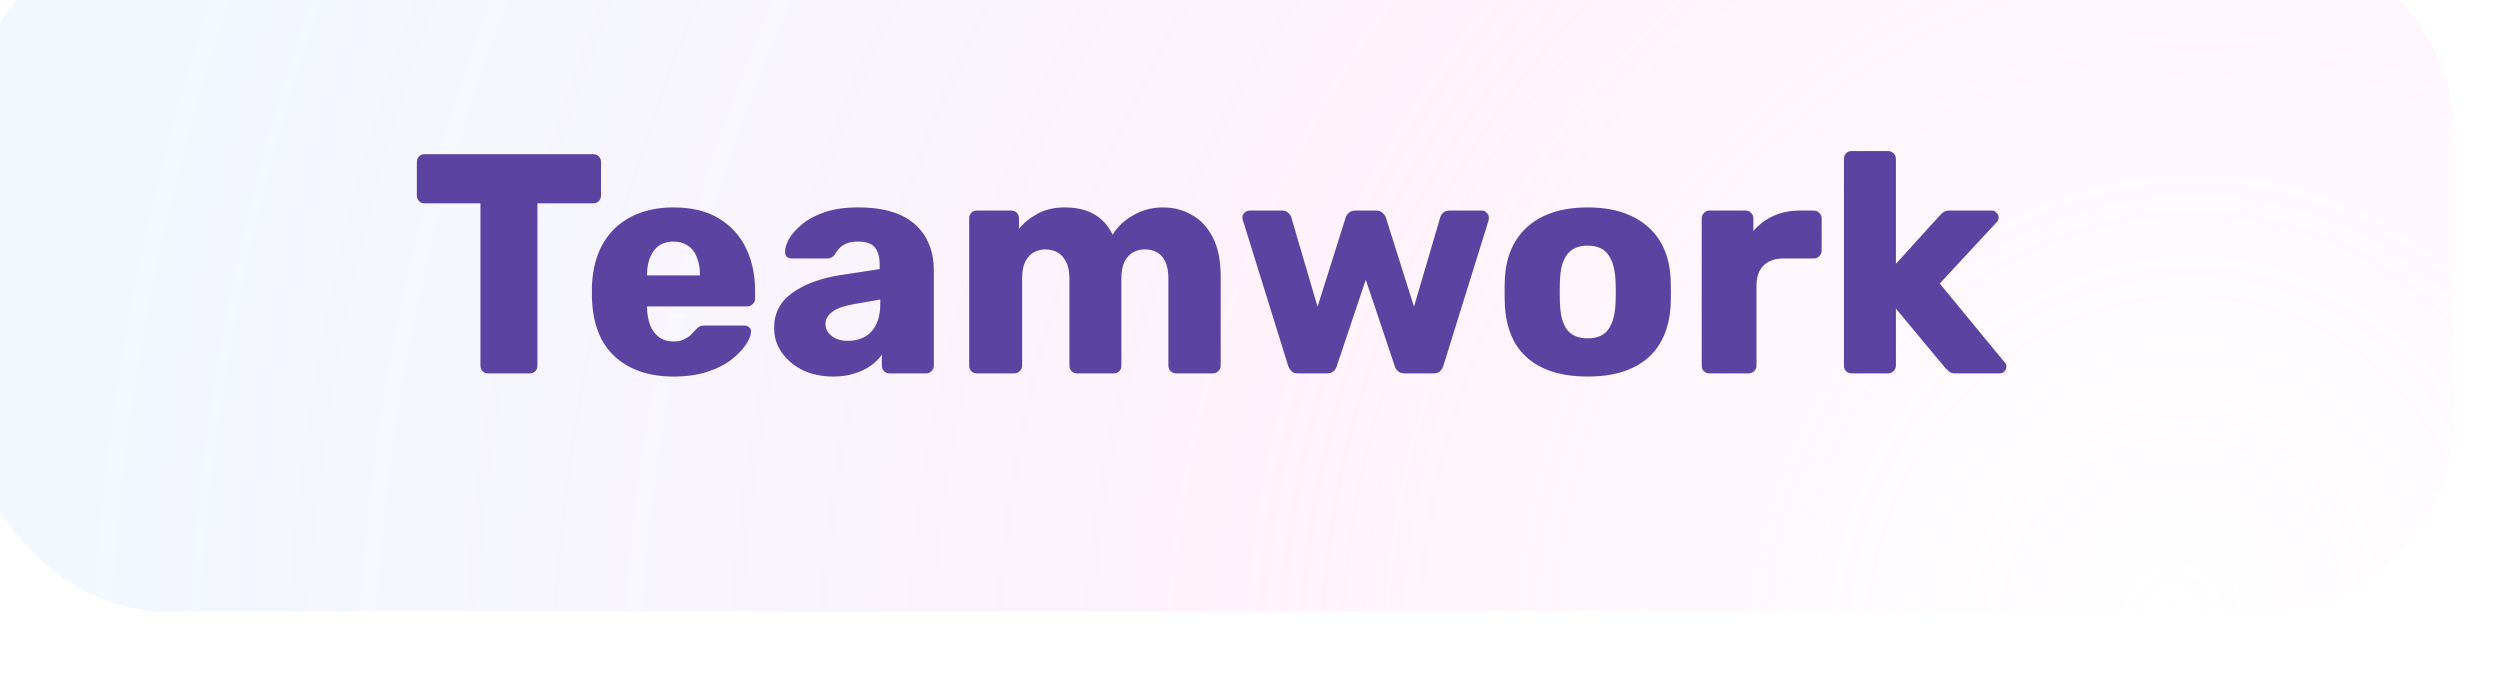
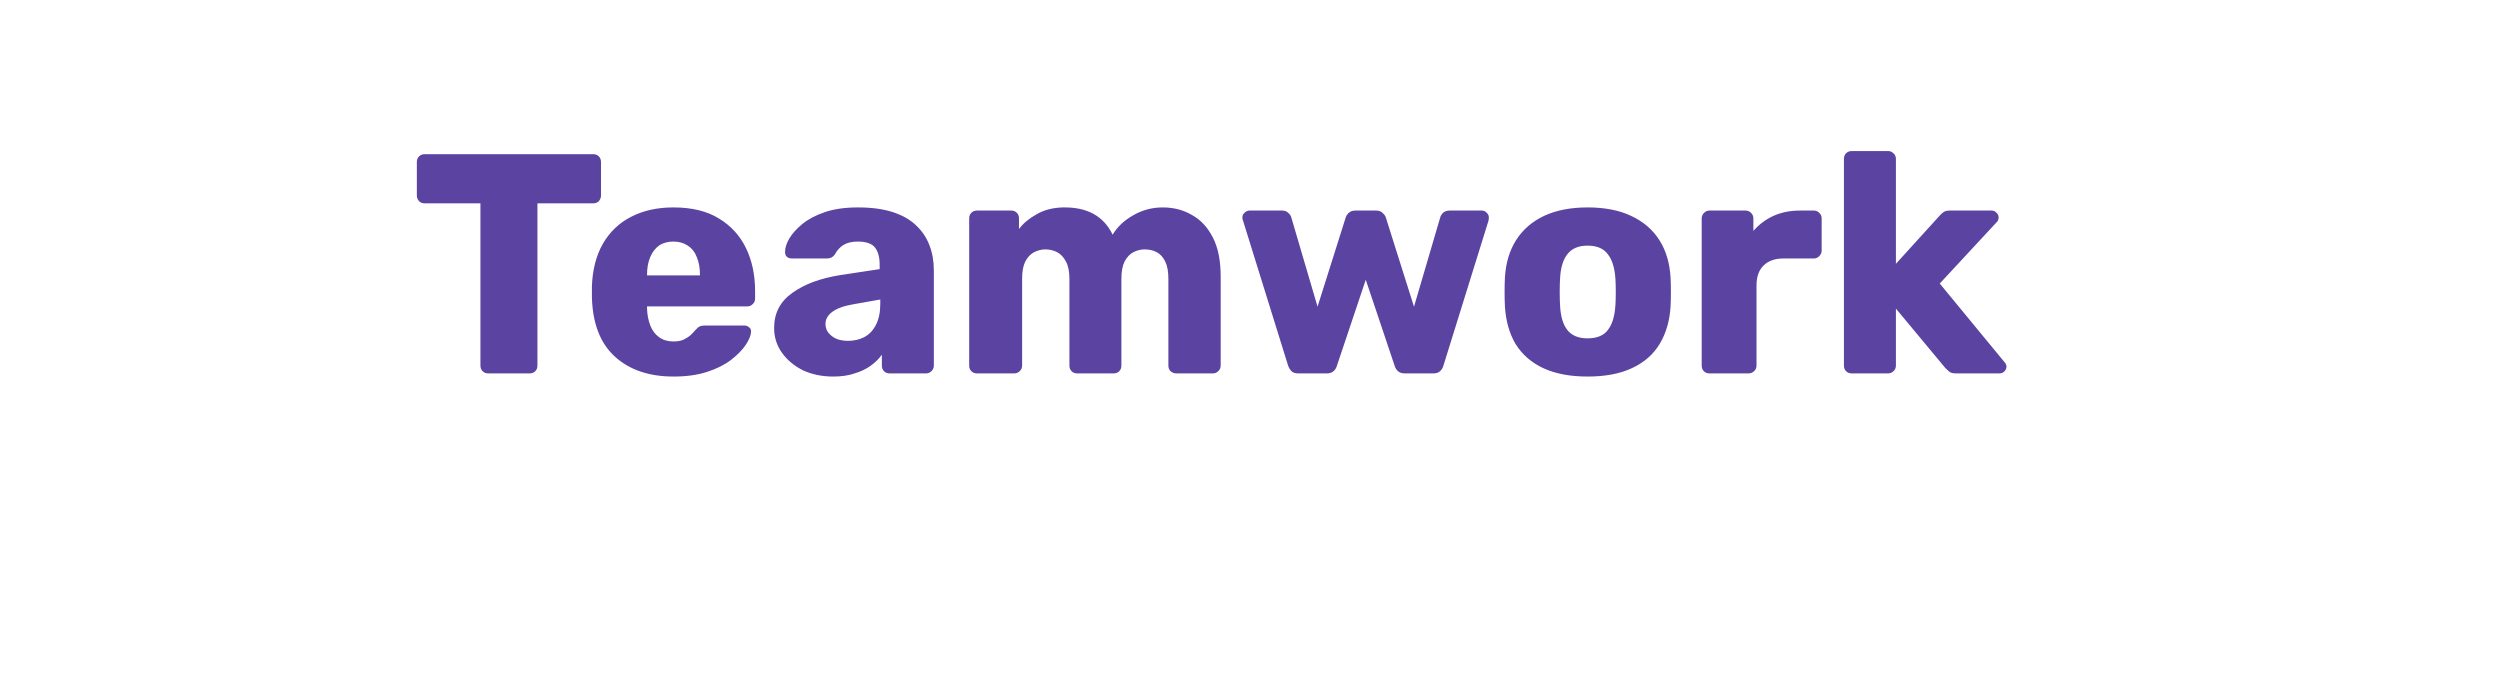
<svg xmlns="http://www.w3.org/2000/svg" width="184" height="51" viewBox="0 0 184 51" fill="none">
  <g filter="url(#filter0_iii_819_20334)">
    <rect x="0.664" width="182.831" height="50.051" rx="14.407" fill="white" />
-     <rect x="0.664" width="182.831" height="50.051" rx="14.407" fill="url(#paint0_radial_819_20334)" fill-opacity="0.3" />
    <path d="M38.818 32.525C38.649 32.525 38.51 32.472 38.403 32.364C38.295 32.257 38.242 32.118 38.242 31.949V20.009H34.139C33.969 20.009 33.831 19.955 33.724 19.847C33.616 19.724 33.562 19.586 33.562 19.433V16.966C33.562 16.797 33.616 16.659 33.724 16.551C33.831 16.444 33.969 16.39 34.139 16.39H46.54C46.709 16.39 46.847 16.444 46.955 16.551C47.062 16.659 47.116 16.797 47.116 16.966V19.433C47.116 19.586 47.062 19.724 46.955 19.847C46.847 19.955 46.709 20.009 46.54 20.009H42.437V31.949C42.437 32.118 42.383 32.257 42.275 32.364C42.168 32.472 42.029 32.525 41.861 32.525H38.818ZM52.464 32.756C50.65 32.756 49.206 32.264 48.13 31.281C47.054 30.297 46.493 28.837 46.447 26.901C46.447 26.793 46.447 26.655 46.447 26.486C46.447 26.317 46.447 26.186 46.447 26.094C46.493 24.88 46.763 23.843 47.254 22.982C47.761 22.106 48.453 21.446 49.329 21C50.22 20.539 51.257 20.308 52.441 20.308C53.793 20.308 54.907 20.577 55.783 21.115C56.674 21.653 57.343 22.383 57.788 23.305C58.234 24.227 58.457 25.28 58.457 26.463V27.016C58.457 27.185 58.395 27.324 58.273 27.431C58.165 27.539 58.034 27.593 57.881 27.593H50.504C50.504 27.608 50.504 27.631 50.504 27.662C50.504 27.692 50.504 27.723 50.504 27.754C50.52 28.2 50.597 28.607 50.735 28.976C50.873 29.344 51.088 29.636 51.38 29.852C51.672 30.067 52.026 30.174 52.441 30.174C52.748 30.174 53.002 30.128 53.201 30.036C53.416 29.928 53.593 29.813 53.731 29.69C53.87 29.552 53.977 29.437 54.054 29.344C54.193 29.191 54.3 29.099 54.377 29.068C54.469 29.022 54.607 28.999 54.792 28.999H57.65C57.804 28.999 57.927 29.045 58.019 29.137C58.127 29.214 58.173 29.329 58.157 29.483C58.142 29.744 58.011 30.059 57.765 30.428C57.52 30.797 57.158 31.165 56.682 31.534C56.221 31.888 55.637 32.18 54.93 32.41C54.223 32.641 53.401 32.756 52.464 32.756ZM50.504 25.311H54.4V25.264C54.4 24.773 54.323 24.342 54.169 23.974C54.031 23.605 53.808 23.32 53.501 23.121C53.209 22.921 52.856 22.821 52.441 22.821C52.026 22.821 51.672 22.921 51.38 23.121C51.104 23.32 50.889 23.605 50.735 23.974C50.581 24.342 50.504 24.773 50.504 25.264V25.311ZM64.214 32.756C63.384 32.756 62.639 32.602 61.978 32.295C61.333 31.972 60.818 31.542 60.434 31.004C60.049 30.466 59.857 29.859 59.857 29.183C59.857 28.092 60.303 27.231 61.194 26.601C62.086 25.956 63.269 25.518 64.744 25.287L67.625 24.849V24.527C67.625 23.974 67.51 23.551 67.28 23.259C67.049 22.967 66.626 22.821 66.012 22.821C65.582 22.821 65.228 22.905 64.951 23.075C64.69 23.244 64.483 23.474 64.329 23.766C64.191 23.966 63.999 24.066 63.753 24.066H61.171C61.002 24.066 60.871 24.02 60.779 23.927C60.687 23.82 60.649 23.697 60.664 23.559C60.664 23.282 60.764 22.967 60.964 22.613C61.179 22.245 61.502 21.884 61.932 21.53C62.362 21.177 62.915 20.885 63.592 20.654C64.268 20.424 65.082 20.308 66.035 20.308C67.034 20.308 67.887 20.424 68.594 20.654C69.3 20.885 69.869 21.207 70.299 21.622C70.745 22.037 71.075 22.529 71.29 23.098C71.506 23.651 71.613 24.265 71.613 24.942V31.949C71.613 32.118 71.552 32.257 71.429 32.364C71.321 32.472 71.191 32.525 71.037 32.525H68.363C68.194 32.525 68.056 32.472 67.948 32.364C67.841 32.257 67.787 32.118 67.787 31.949V31.142C67.587 31.434 67.318 31.703 66.98 31.949C66.642 32.195 66.242 32.387 65.781 32.525C65.336 32.679 64.813 32.756 64.214 32.756ZM65.297 30.128C65.743 30.128 66.142 30.036 66.496 29.852C66.865 29.652 67.149 29.352 67.349 28.953C67.564 28.538 67.671 28.023 67.671 27.408V27.085L65.712 27.431C64.99 27.554 64.46 27.746 64.122 28.007C63.799 28.253 63.638 28.545 63.638 28.883C63.638 29.145 63.714 29.367 63.868 29.552C64.022 29.736 64.222 29.882 64.467 29.99C64.713 30.082 64.99 30.128 65.297 30.128ZM74.791 32.525C74.622 32.525 74.483 32.472 74.376 32.364C74.268 32.257 74.214 32.118 74.214 31.949V21.115C74.214 20.946 74.268 20.808 74.376 20.7C74.483 20.593 74.622 20.539 74.791 20.539H77.303C77.472 20.539 77.611 20.593 77.718 20.7C77.826 20.808 77.879 20.946 77.879 21.115V21.899C78.187 21.484 78.617 21.123 79.17 20.816C79.724 20.493 80.377 20.324 81.13 20.308C82.897 20.278 84.111 20.946 84.772 22.314C85.125 21.73 85.632 21.253 86.293 20.885C86.954 20.5 87.676 20.308 88.46 20.308C89.259 20.308 89.973 20.493 90.603 20.862C91.249 21.215 91.764 21.768 92.148 22.521C92.532 23.259 92.724 24.219 92.724 25.403V31.949C92.724 32.118 92.663 32.257 92.54 32.364C92.432 32.472 92.302 32.525 92.148 32.525H89.474C89.305 32.525 89.159 32.472 89.036 32.364C88.928 32.257 88.875 32.118 88.875 31.949V25.564C88.875 25.026 88.798 24.604 88.644 24.296C88.49 23.974 88.283 23.743 88.022 23.605C87.761 23.466 87.461 23.397 87.123 23.397C86.846 23.397 86.57 23.466 86.293 23.605C86.032 23.743 85.817 23.974 85.648 24.296C85.494 24.604 85.417 25.026 85.417 25.564V31.949C85.417 32.118 85.363 32.257 85.256 32.364C85.148 32.472 85.01 32.525 84.841 32.525H82.167C81.998 32.525 81.859 32.472 81.752 32.364C81.644 32.257 81.591 32.118 81.591 31.949V25.564C81.591 25.026 81.506 24.604 81.337 24.296C81.168 23.974 80.953 23.743 80.692 23.605C80.43 23.466 80.138 23.397 79.816 23.397C79.539 23.397 79.263 23.466 78.986 23.605C78.725 23.743 78.51 23.974 78.34 24.296C78.187 24.604 78.11 25.018 78.11 25.541V31.949C78.11 32.118 78.049 32.257 77.925 32.364C77.818 32.472 77.68 32.525 77.511 32.525H74.791ZM98.447 32.525C98.216 32.525 98.047 32.472 97.939 32.364C97.832 32.257 97.747 32.118 97.686 31.949L94.367 21.277C94.336 21.2 94.32 21.123 94.32 21.046C94.32 20.908 94.374 20.793 94.482 20.7C94.589 20.593 94.712 20.539 94.851 20.539H97.225C97.425 20.539 97.578 20.593 97.686 20.7C97.809 20.808 97.886 20.915 97.916 21.023L99.853 27.616L101.927 21.046C101.958 20.939 102.027 20.831 102.135 20.723C102.258 20.6 102.427 20.539 102.642 20.539H104.163C104.378 20.539 104.54 20.6 104.647 20.723C104.77 20.831 104.847 20.939 104.878 21.046L106.952 27.616L108.889 21.023C108.919 20.915 108.988 20.808 109.096 20.7C109.219 20.593 109.38 20.539 109.58 20.539H111.954C112.093 20.539 112.208 20.593 112.3 20.7C112.408 20.793 112.461 20.908 112.461 21.046C112.461 21.123 112.454 21.2 112.438 21.277L109.119 31.949C109.073 32.118 108.988 32.257 108.866 32.364C108.758 32.472 108.589 32.525 108.358 32.525H106.284C106.069 32.525 105.9 32.472 105.777 32.364C105.654 32.257 105.569 32.118 105.523 31.949L103.402 25.633L101.282 31.949C101.236 32.118 101.151 32.257 101.028 32.364C100.905 32.472 100.736 32.525 100.521 32.525H98.447ZM119.729 32.756C118.438 32.756 117.347 32.548 116.455 32.133C115.579 31.719 114.903 31.127 114.427 30.359C113.966 29.575 113.705 28.645 113.643 27.57C113.628 27.262 113.62 26.916 113.62 26.532C113.62 26.133 113.628 25.787 113.643 25.495C113.705 24.404 113.981 23.474 114.473 22.706C114.965 21.937 115.649 21.346 116.525 20.931C117.416 20.516 118.484 20.308 119.729 20.308C120.989 20.308 122.057 20.516 122.933 20.931C123.824 21.346 124.515 21.937 125.007 22.706C125.499 23.474 125.776 24.404 125.837 25.495C125.852 25.787 125.86 26.133 125.86 26.532C125.86 26.916 125.852 27.262 125.837 27.57C125.776 28.645 125.507 29.575 125.03 30.359C124.569 31.127 123.893 31.719 123.002 32.133C122.126 32.548 121.035 32.756 119.729 32.756ZM119.729 29.944C120.42 29.944 120.92 29.736 121.227 29.321C121.55 28.906 121.734 28.284 121.78 27.454C121.795 27.224 121.803 26.916 121.803 26.532C121.803 26.148 121.795 25.841 121.78 25.61C121.734 24.796 121.55 24.181 121.227 23.766C120.92 23.336 120.42 23.121 119.729 23.121C119.052 23.121 118.553 23.336 118.23 23.766C117.908 24.181 117.731 24.796 117.7 25.61C117.685 25.841 117.677 26.148 117.677 26.532C117.677 26.916 117.685 27.224 117.7 27.454C117.731 28.284 117.908 28.906 118.23 29.321C118.553 29.736 119.052 29.944 119.729 29.944ZM128.703 32.525C128.534 32.525 128.396 32.472 128.289 32.364C128.181 32.257 128.127 32.118 128.127 31.949V21.115C128.127 20.962 128.181 20.831 128.289 20.723C128.396 20.6 128.534 20.539 128.703 20.539H131.354C131.523 20.539 131.662 20.6 131.769 20.723C131.877 20.831 131.931 20.962 131.931 21.115V22.037C132.346 21.561 132.837 21.192 133.406 20.931C133.99 20.67 134.643 20.539 135.365 20.539H136.379C136.533 20.539 136.664 20.593 136.771 20.7C136.894 20.808 136.956 20.946 136.956 21.115V23.489C136.956 23.643 136.894 23.781 136.771 23.904C136.664 24.012 136.533 24.066 136.379 24.066H134.143C133.513 24.066 133.022 24.242 132.668 24.596C132.33 24.934 132.161 25.418 132.161 26.048V31.949C132.161 32.118 132.1 32.257 131.977 32.364C131.869 32.472 131.731 32.525 131.562 32.525H128.703ZM139.171 32.525C139.002 32.525 138.864 32.472 138.756 32.364C138.648 32.257 138.595 32.118 138.595 31.949V16.736C138.595 16.567 138.648 16.428 138.756 16.321C138.864 16.213 139.002 16.159 139.171 16.159H141.845C141.998 16.159 142.129 16.213 142.237 16.321C142.36 16.428 142.421 16.567 142.421 16.736V24.458L145.625 20.931C145.717 20.823 145.817 20.731 145.925 20.654C146.032 20.577 146.186 20.539 146.386 20.539H149.475C149.613 20.539 149.728 20.593 149.82 20.7C149.928 20.793 149.982 20.908 149.982 21.046C149.982 21.108 149.966 21.177 149.936 21.253C149.905 21.33 149.859 21.392 149.797 21.438L145.648 25.91L150.374 31.649C150.497 31.772 150.558 31.895 150.558 32.018C150.558 32.157 150.504 32.279 150.397 32.387C150.304 32.479 150.182 32.525 150.028 32.525H146.87C146.639 32.525 146.47 32.487 146.363 32.41C146.255 32.318 146.155 32.226 146.063 32.133L142.421 27.754V31.949C142.421 32.118 142.36 32.257 142.237 32.364C142.129 32.472 141.998 32.525 141.845 32.525H139.171Z" fill="#5B43A2" />
  </g>
  <defs>
    <filter id="filter0_iii_819_20334" x="-2.577" y="-4.322" width="186.79" height="55.453" filterUnits="userSpaceOnUse" color-interpolation-filters="sRGB">
      <feFlood flood-opacity="0" result="BackgroundImageFix" />
      <feBlend mode="normal" in="SourceGraphic" in2="BackgroundImageFix" result="shape" />
      <feColorMatrix in="SourceAlpha" type="matrix" values="0 0 0 0 0 0 0 0 0 0 0 0 0 0 0 0 0 0 127 0" result="hardAlpha" />
      <feOffset dx="-3.242" dy="-4.322" />
      <feGaussianBlur stdDeviation="3.242" />
      <feComposite in2="hardAlpha" operator="arithmetic" k2="-1" k3="1" />
      <feColorMatrix type="matrix" values="0 0 0 0 0.757 0 0 0 0 0.553 0 0 0 0 0.984 0 0 0 0.5 0" />
      <feBlend mode="normal" in2="shape" result="effect1_innerShadow_819_20334" />
      <feColorMatrix in="SourceAlpha" type="matrix" values="0 0 0 0 0 0 0 0 0 0 0 0 0 0 0 0 0 0 127 0" result="hardAlpha" />
      <feOffset dx="-0.36" dy="-1.801" />
      <feGaussianBlur stdDeviation="3.061" />
      <feComposite in2="hardAlpha" operator="arithmetic" k2="-1" k3="1" />
      <feColorMatrix type="matrix" values="0 0 0 0 1 0 0 0 0 0.976 0 0 0 0 0.846 0 0 0 1 0" />
      <feBlend mode="normal" in2="effect1_innerShadow_819_20334" result="effect2_innerShadow_819_20334" />
      <feColorMatrix in="SourceAlpha" type="matrix" values="0 0 0 0 0 0 0 0 0 0 0 0 0 0 0 0 0 0 127 0" result="hardAlpha" />
      <feOffset dx="0.72" dy="1.081" />
      <feGaussianBlur stdDeviation="3.061" />
      <feComposite in2="hardAlpha" operator="arithmetic" k2="-1" k3="1" />
      <feColorMatrix type="matrix" values="0 0 0 0 1 0 0 0 0 0.976 0 0 0 0 0.846 0 0 0 1 0" />
      <feBlend mode="normal" in2="effect2_innerShadow_819_20334" result="effect3_innerShadow_819_20334" />
    </filter>
    <radialGradient id="paint0_radial_819_20334" cx="0" cy="0" r="1" gradientUnits="userSpaceOnUse" gradientTransform="translate(162.718 50.051) rotate(-156.146) scale(151.661 163.774)">
      <stop stop-color="#FFBBEC" stop-opacity="0" />
      <stop offset="0.449" stop-color="#FFBBEC" stop-opacity="0.63" />
      <stop offset="1" stop-color="#A9C9FF" stop-opacity="0.46" />
    </radialGradient>
  </defs>
</svg>